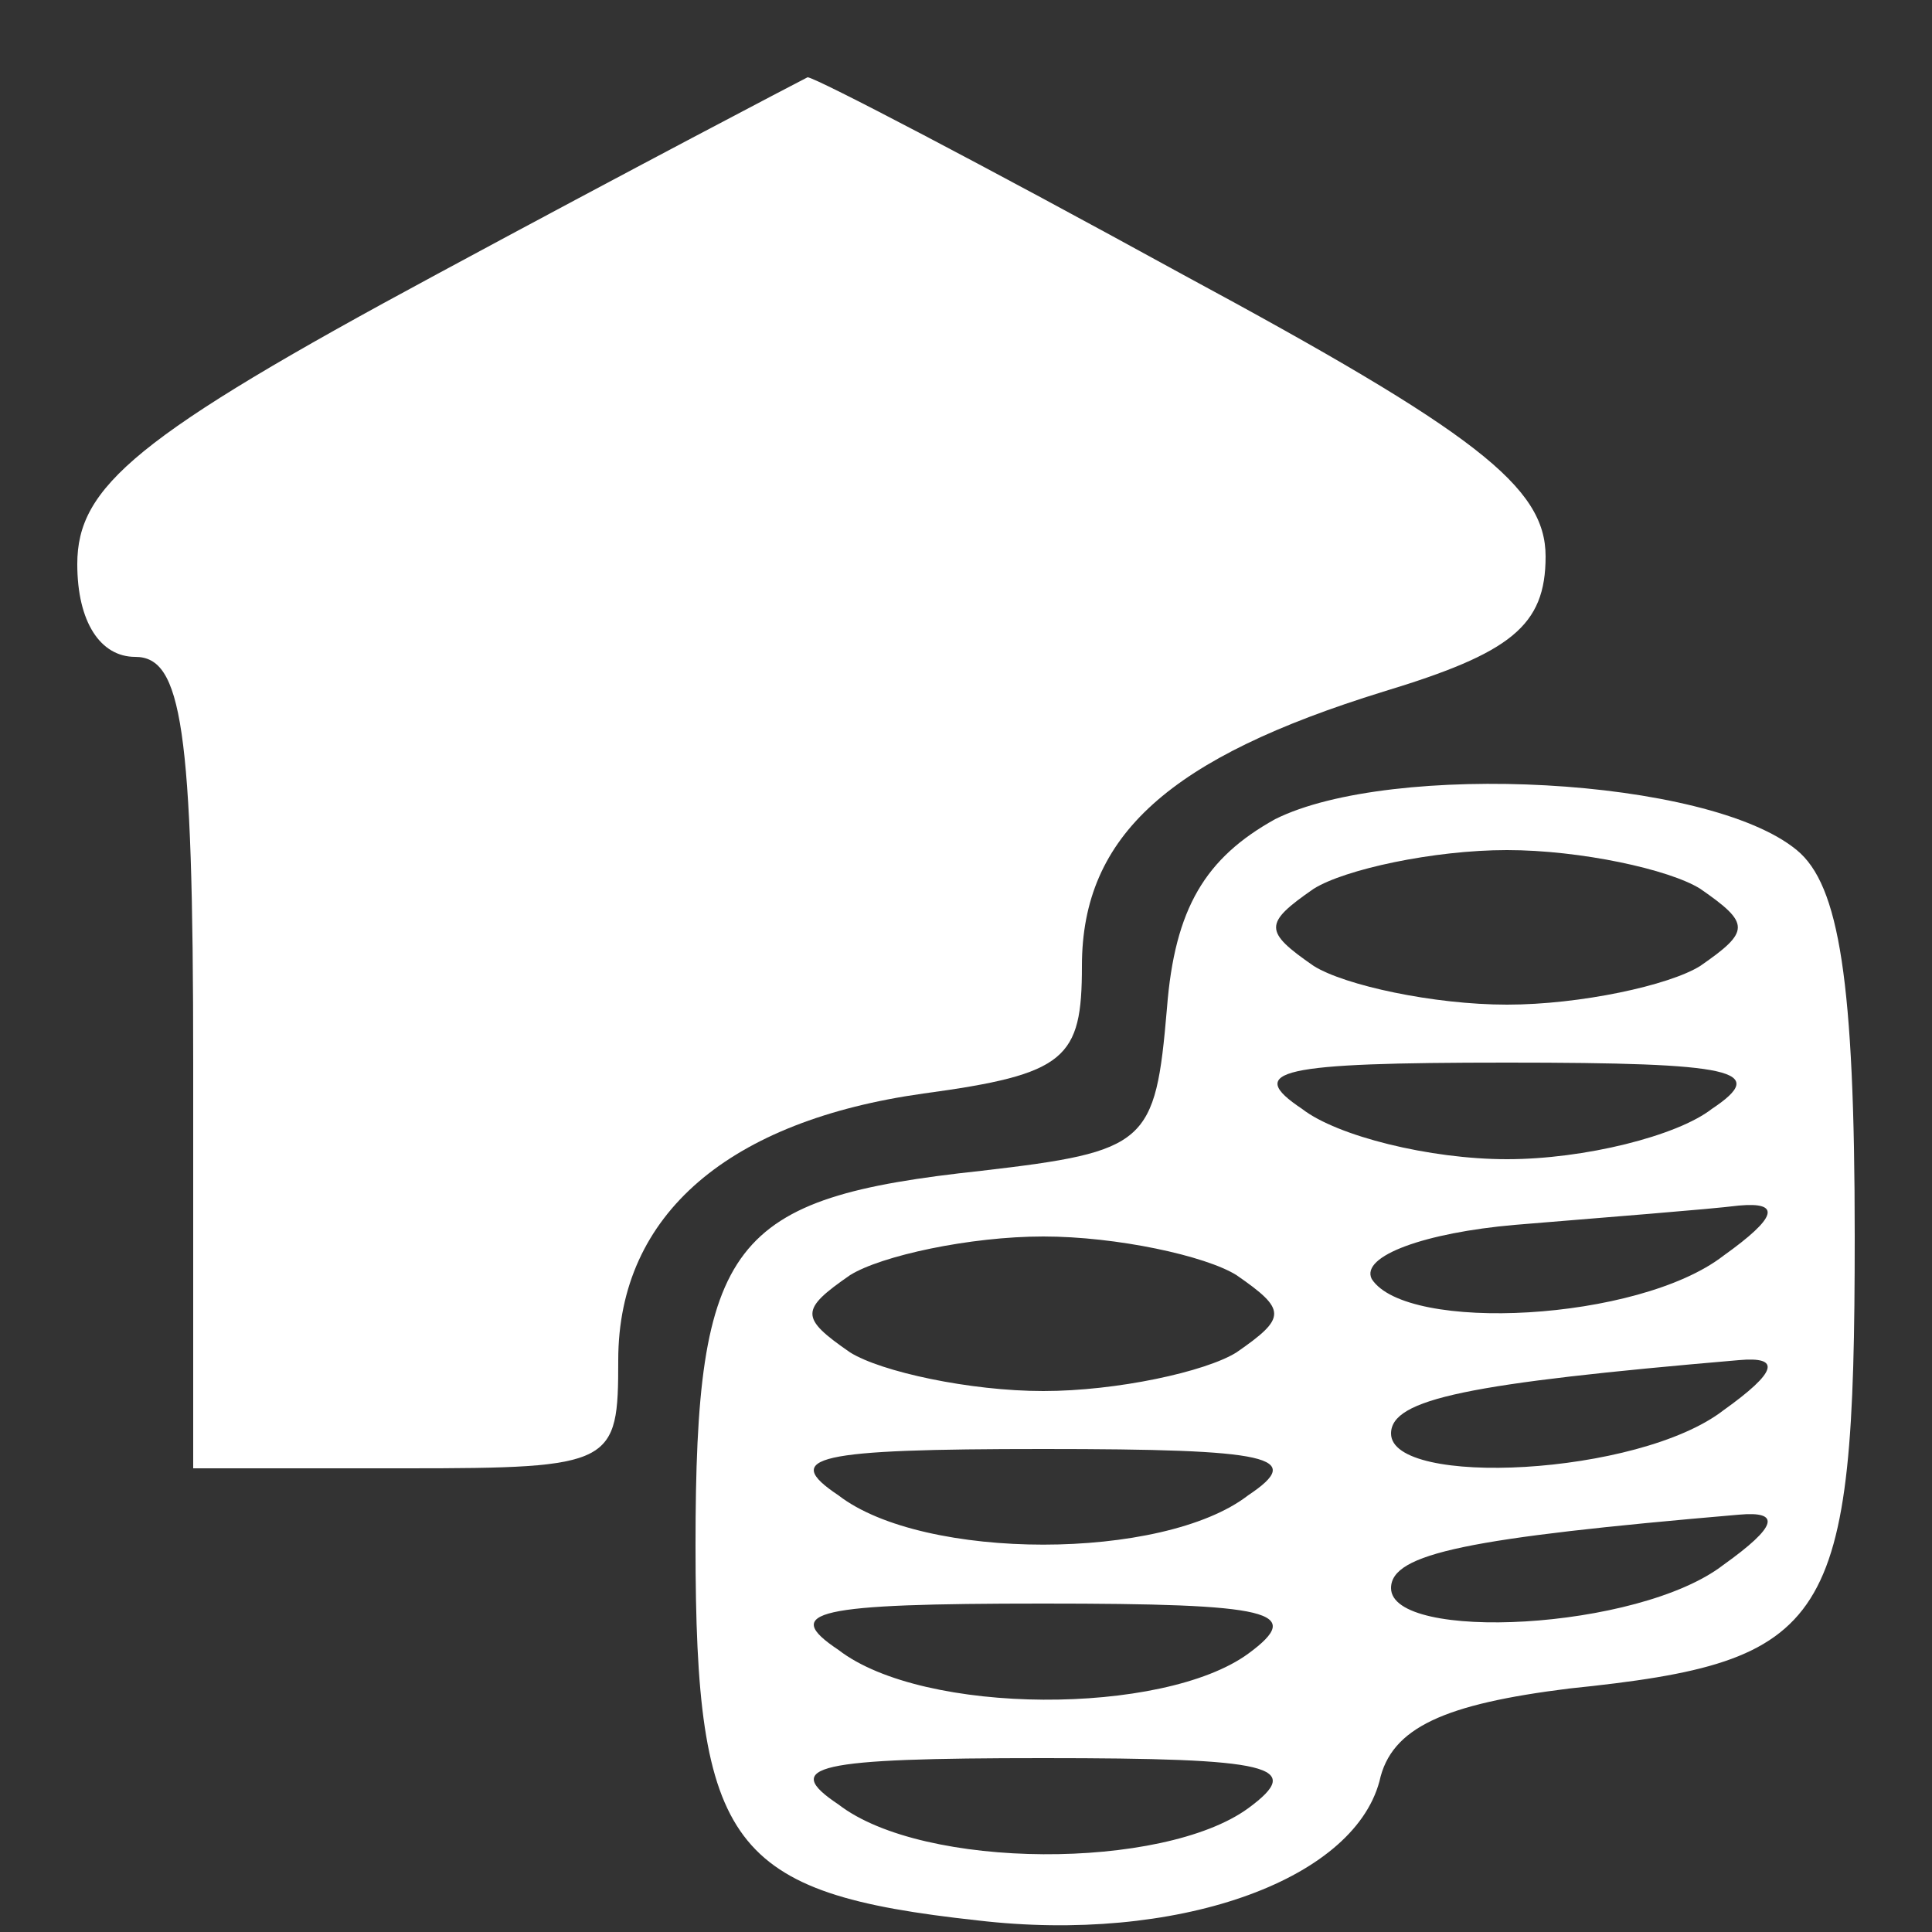
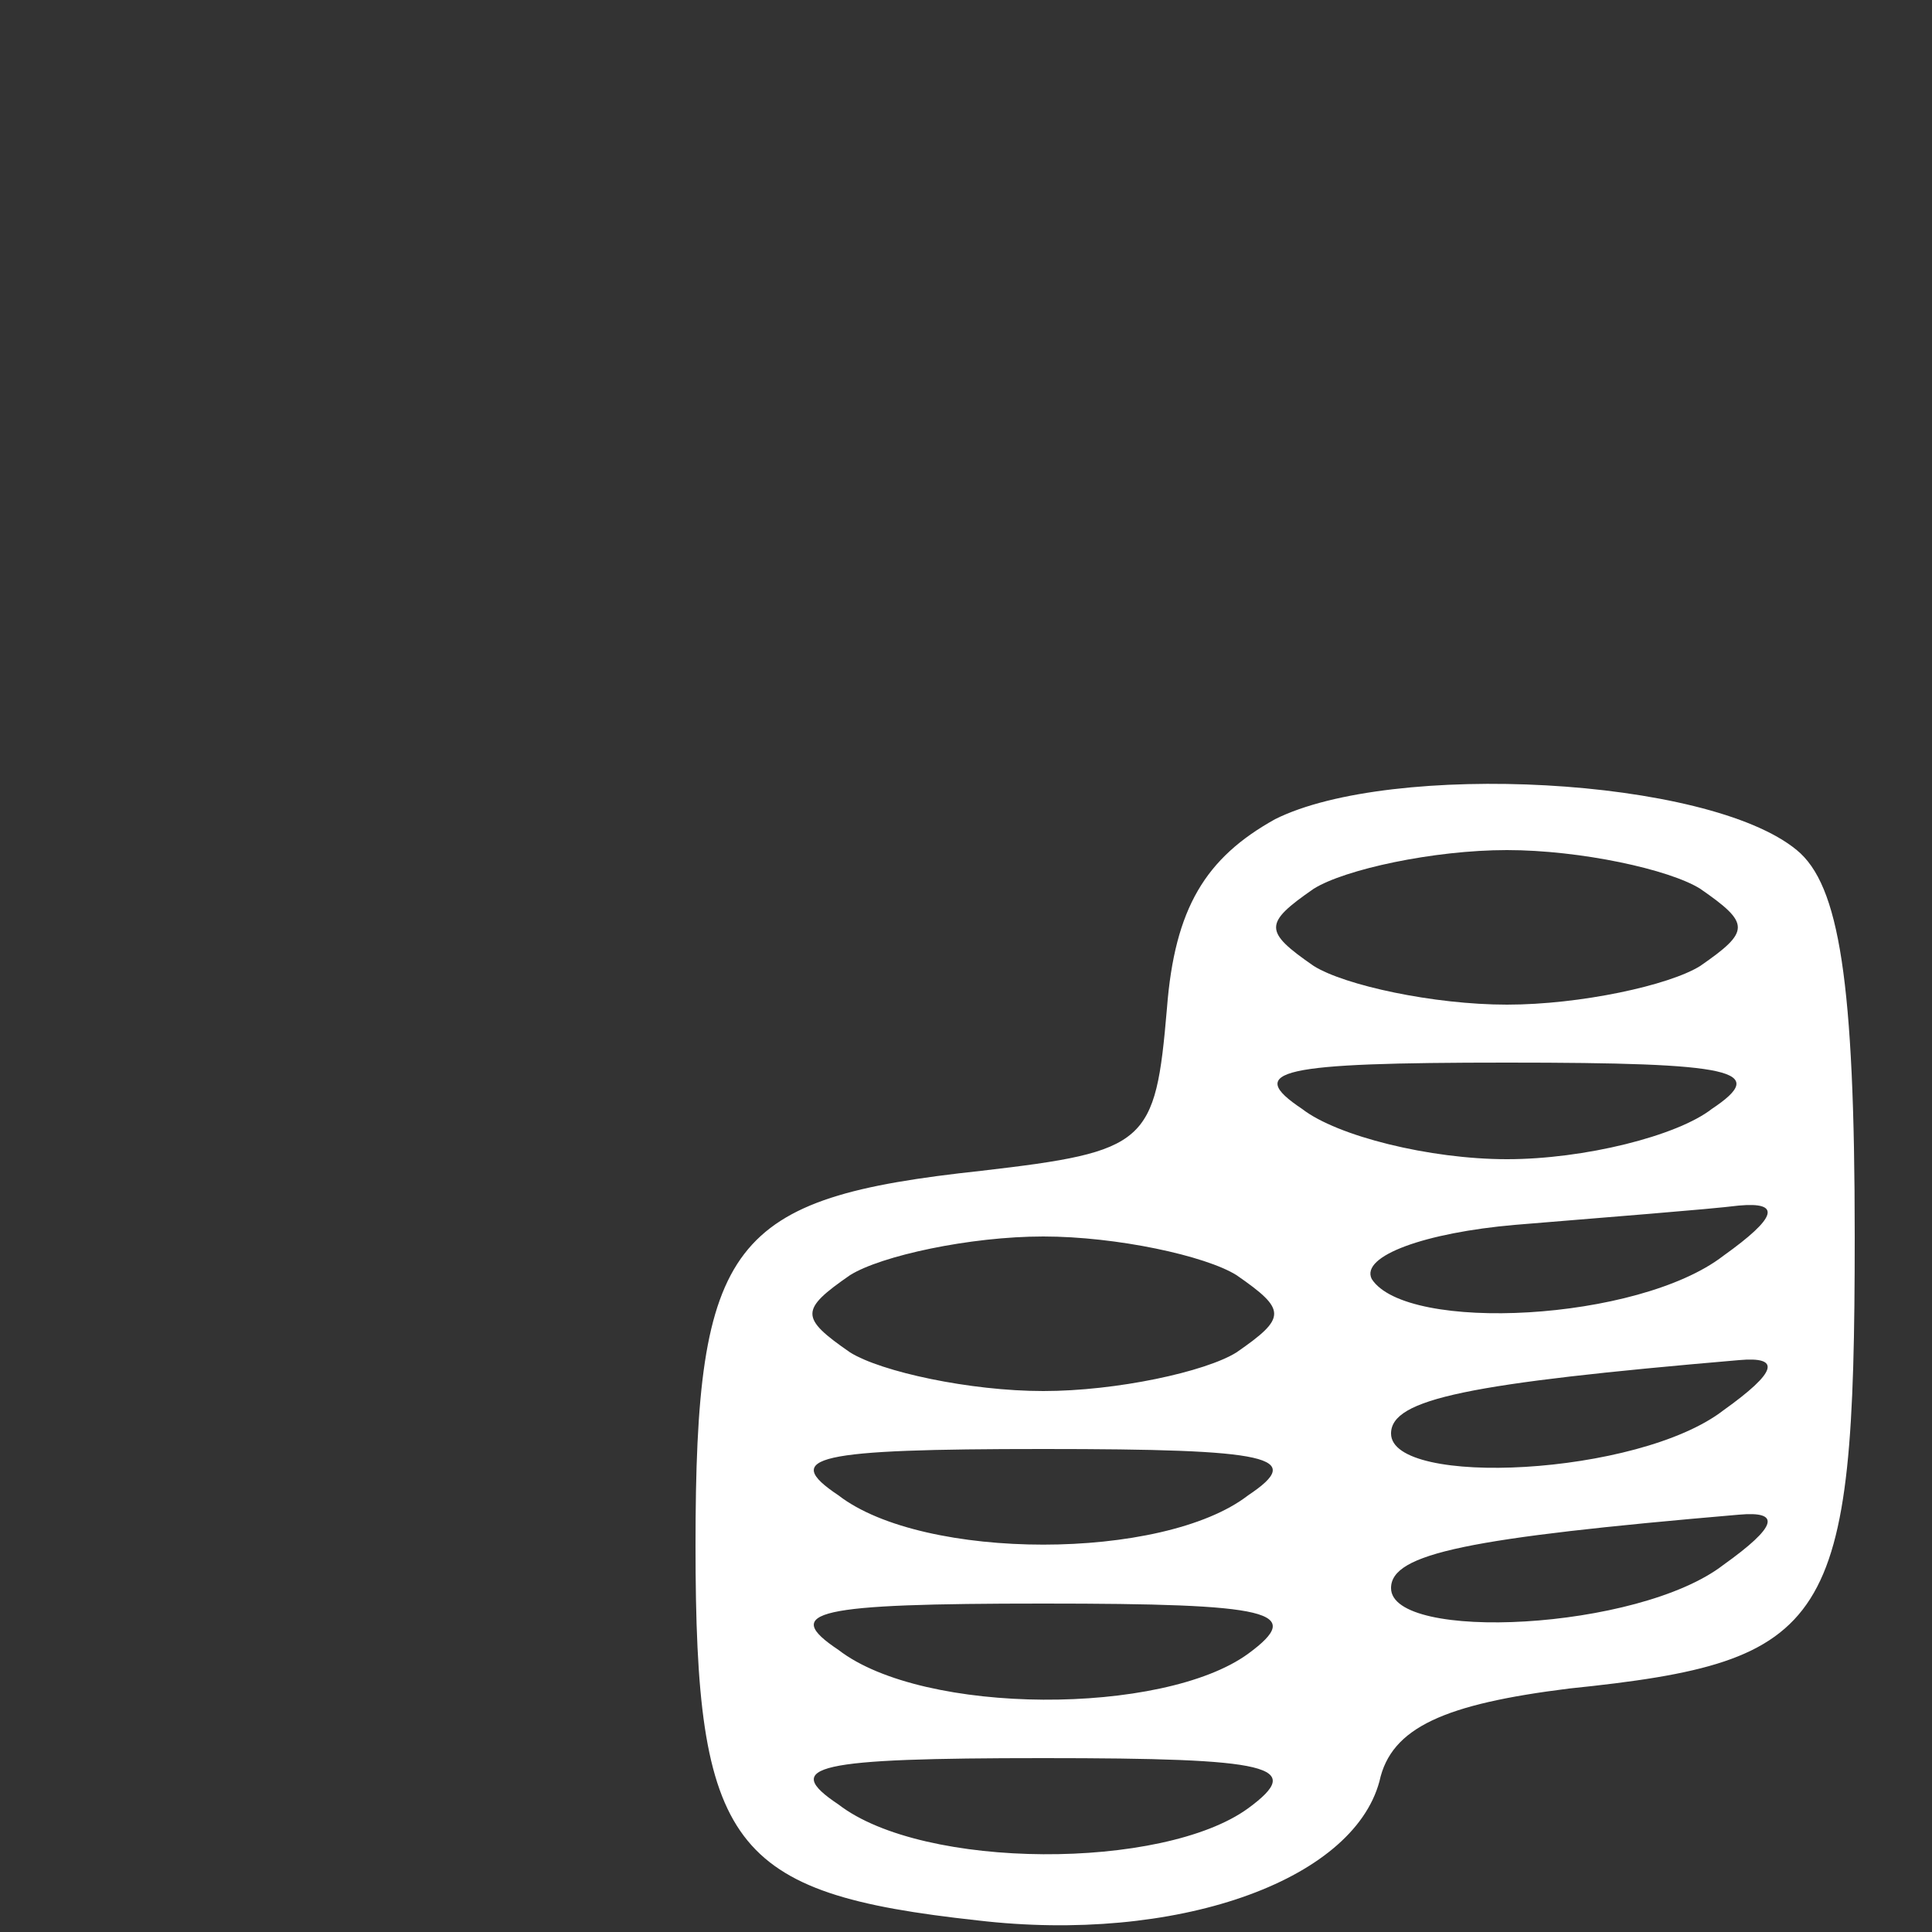
<svg xmlns="http://www.w3.org/2000/svg" version="1.0" width="50pt" height="50pt" viewBox="0 0 50 50" preserveAspectRatio="xMidYMid meet">
  <rect x="0" y="0" width="50" height="50" fill="#333333" stroke="none" />
  <g transform="translate(0,50) scale(0.1,-0.1)" fill="#ffffff" stroke="none">
-     <path d="M113 429 c-78 -42 -93 -55 -93 -75 0 -15 6 -24 15 -24 12 0 15 -18 15 -105 l0 -105 55 0 c54 0 55 1 55 28 0 38 29 62 79 69 37 5 41 9 41 33 0 34 23 54 78 71 33 10 42 17 42 35 0 18 -18 32 -94 73 -51 28 -95 51 -97 51 -2 -1 -46 -24 -96 -51z" />
    <path d="M330 288 c-18 -10 -26 -23 -28 -49 -3 -35 -5 -37 -48 -42 -65 -7 -74 -18 -74 -97 0 -78 9 -90 73 -97 51 -6 97 10 104 36 3 14 17 20 49 24 68 7 74 16 74 117 0 66 -4 91 -15 100 -23 19 -105 23 -135 8z m110 -18 c13 -9 13 -11 0 -20 -8 -5 -31 -10 -50 -10 -19 0 -42 5 -50 10 -13 9 -13 11 0 20 8 5 31 10 50 10 19 0 42 -5 50 -10z m3 -57 c-9 -7 -33 -13 -53 -13 -20 0 -44 6 -53 13 -15 10 -6 12 53 12 59 0 68 -2 53 -12z m3 -38 c-22 -17 -82 -20 -91 -6 -3 6 14 12 37 14 24 2 50 4 58 5 11 1 10 -3 -4 -13z m-126 -5 c13 -9 13 -11 0 -20 -8 -5 -31 -10 -50 -10 -19 0 -42 5 -50 10 -13 9 -13 11 0 20 8 5 31 10 50 10 19 0 42 -5 50 -10z m126 -35 c-22 -17 -86 -20 -86 -6 0 9 20 13 90 19 11 1 10 -3 -4 -13z m-123 -22 c-22 -17 -84 -17 -106 0 -15 10 -6 12 53 12 59 0 68 -2 53 -12z m123 -18 c-22 -17 -86 -20 -86 -6 0 9 20 13 90 19 11 1 10 -3 -4 -13z m-123 -23 c-22 -16 -84 -16 -106 1 -15 10 -6 12 53 12 59 0 68 -2 53 -13z m0 -40 c-22 -16 -84 -16 -106 1 -15 10 -6 12 53 12 59 0 68 -2 53 -13z" />
  </g>
</svg>